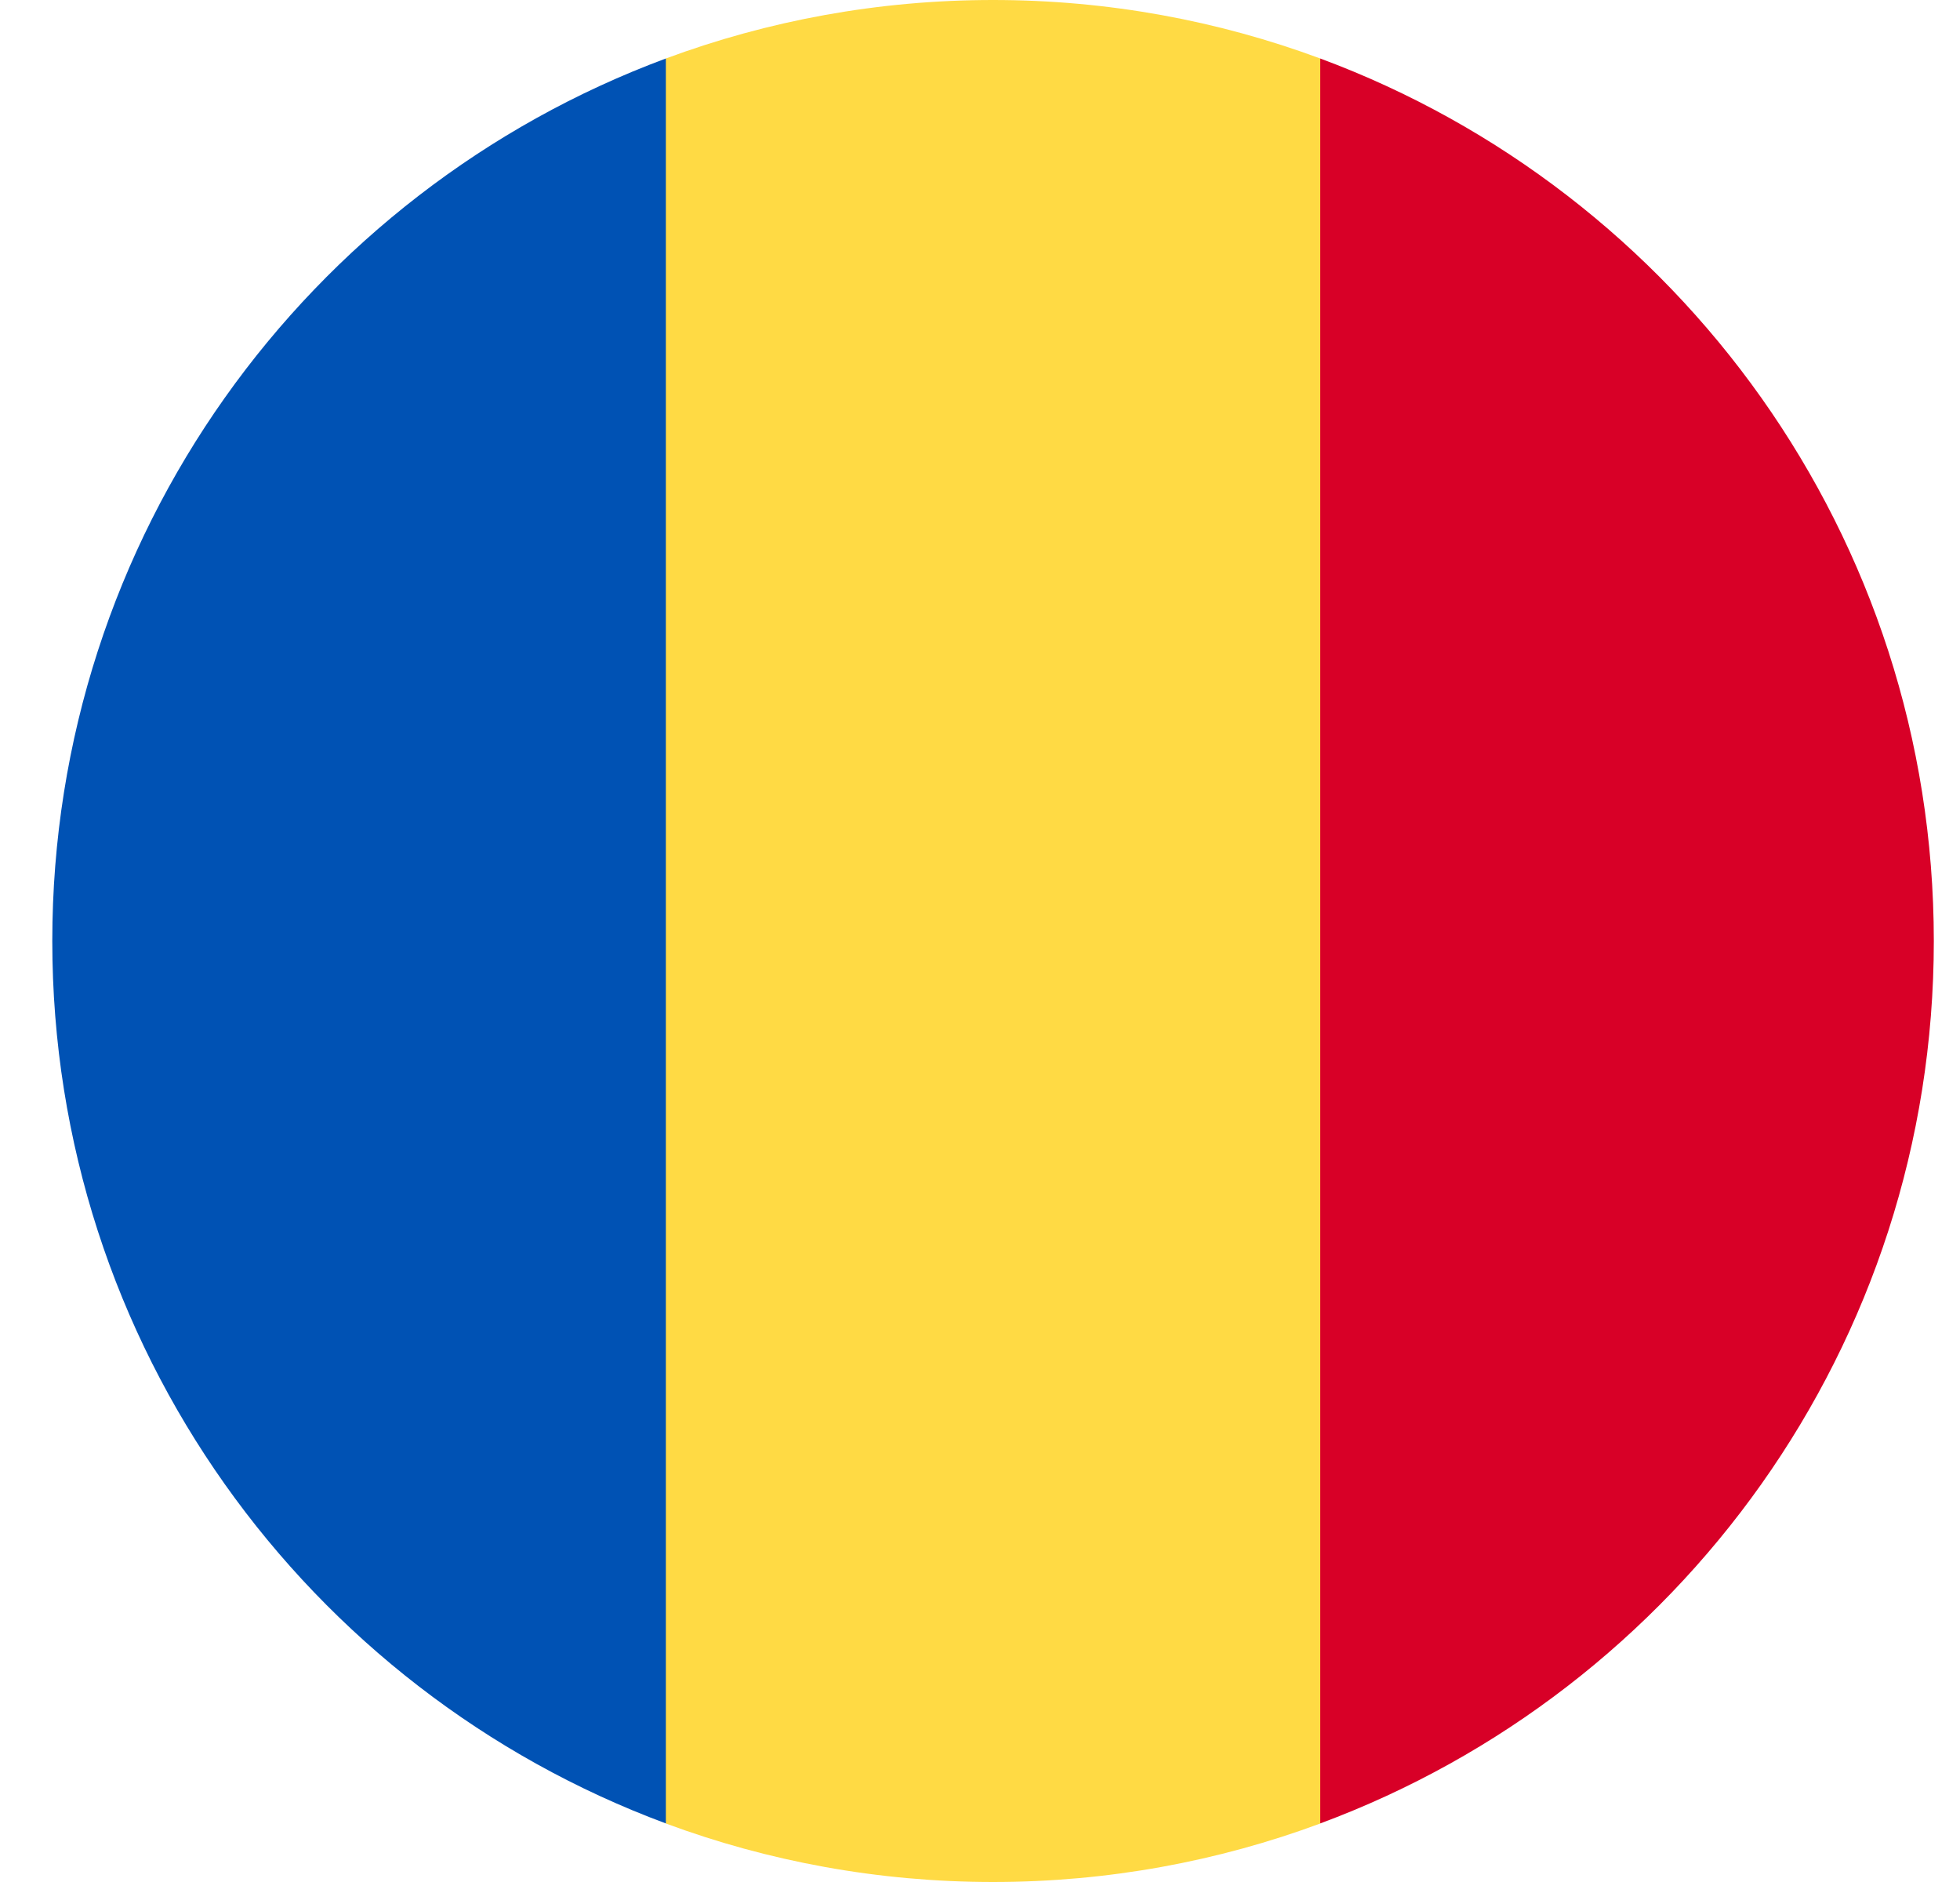
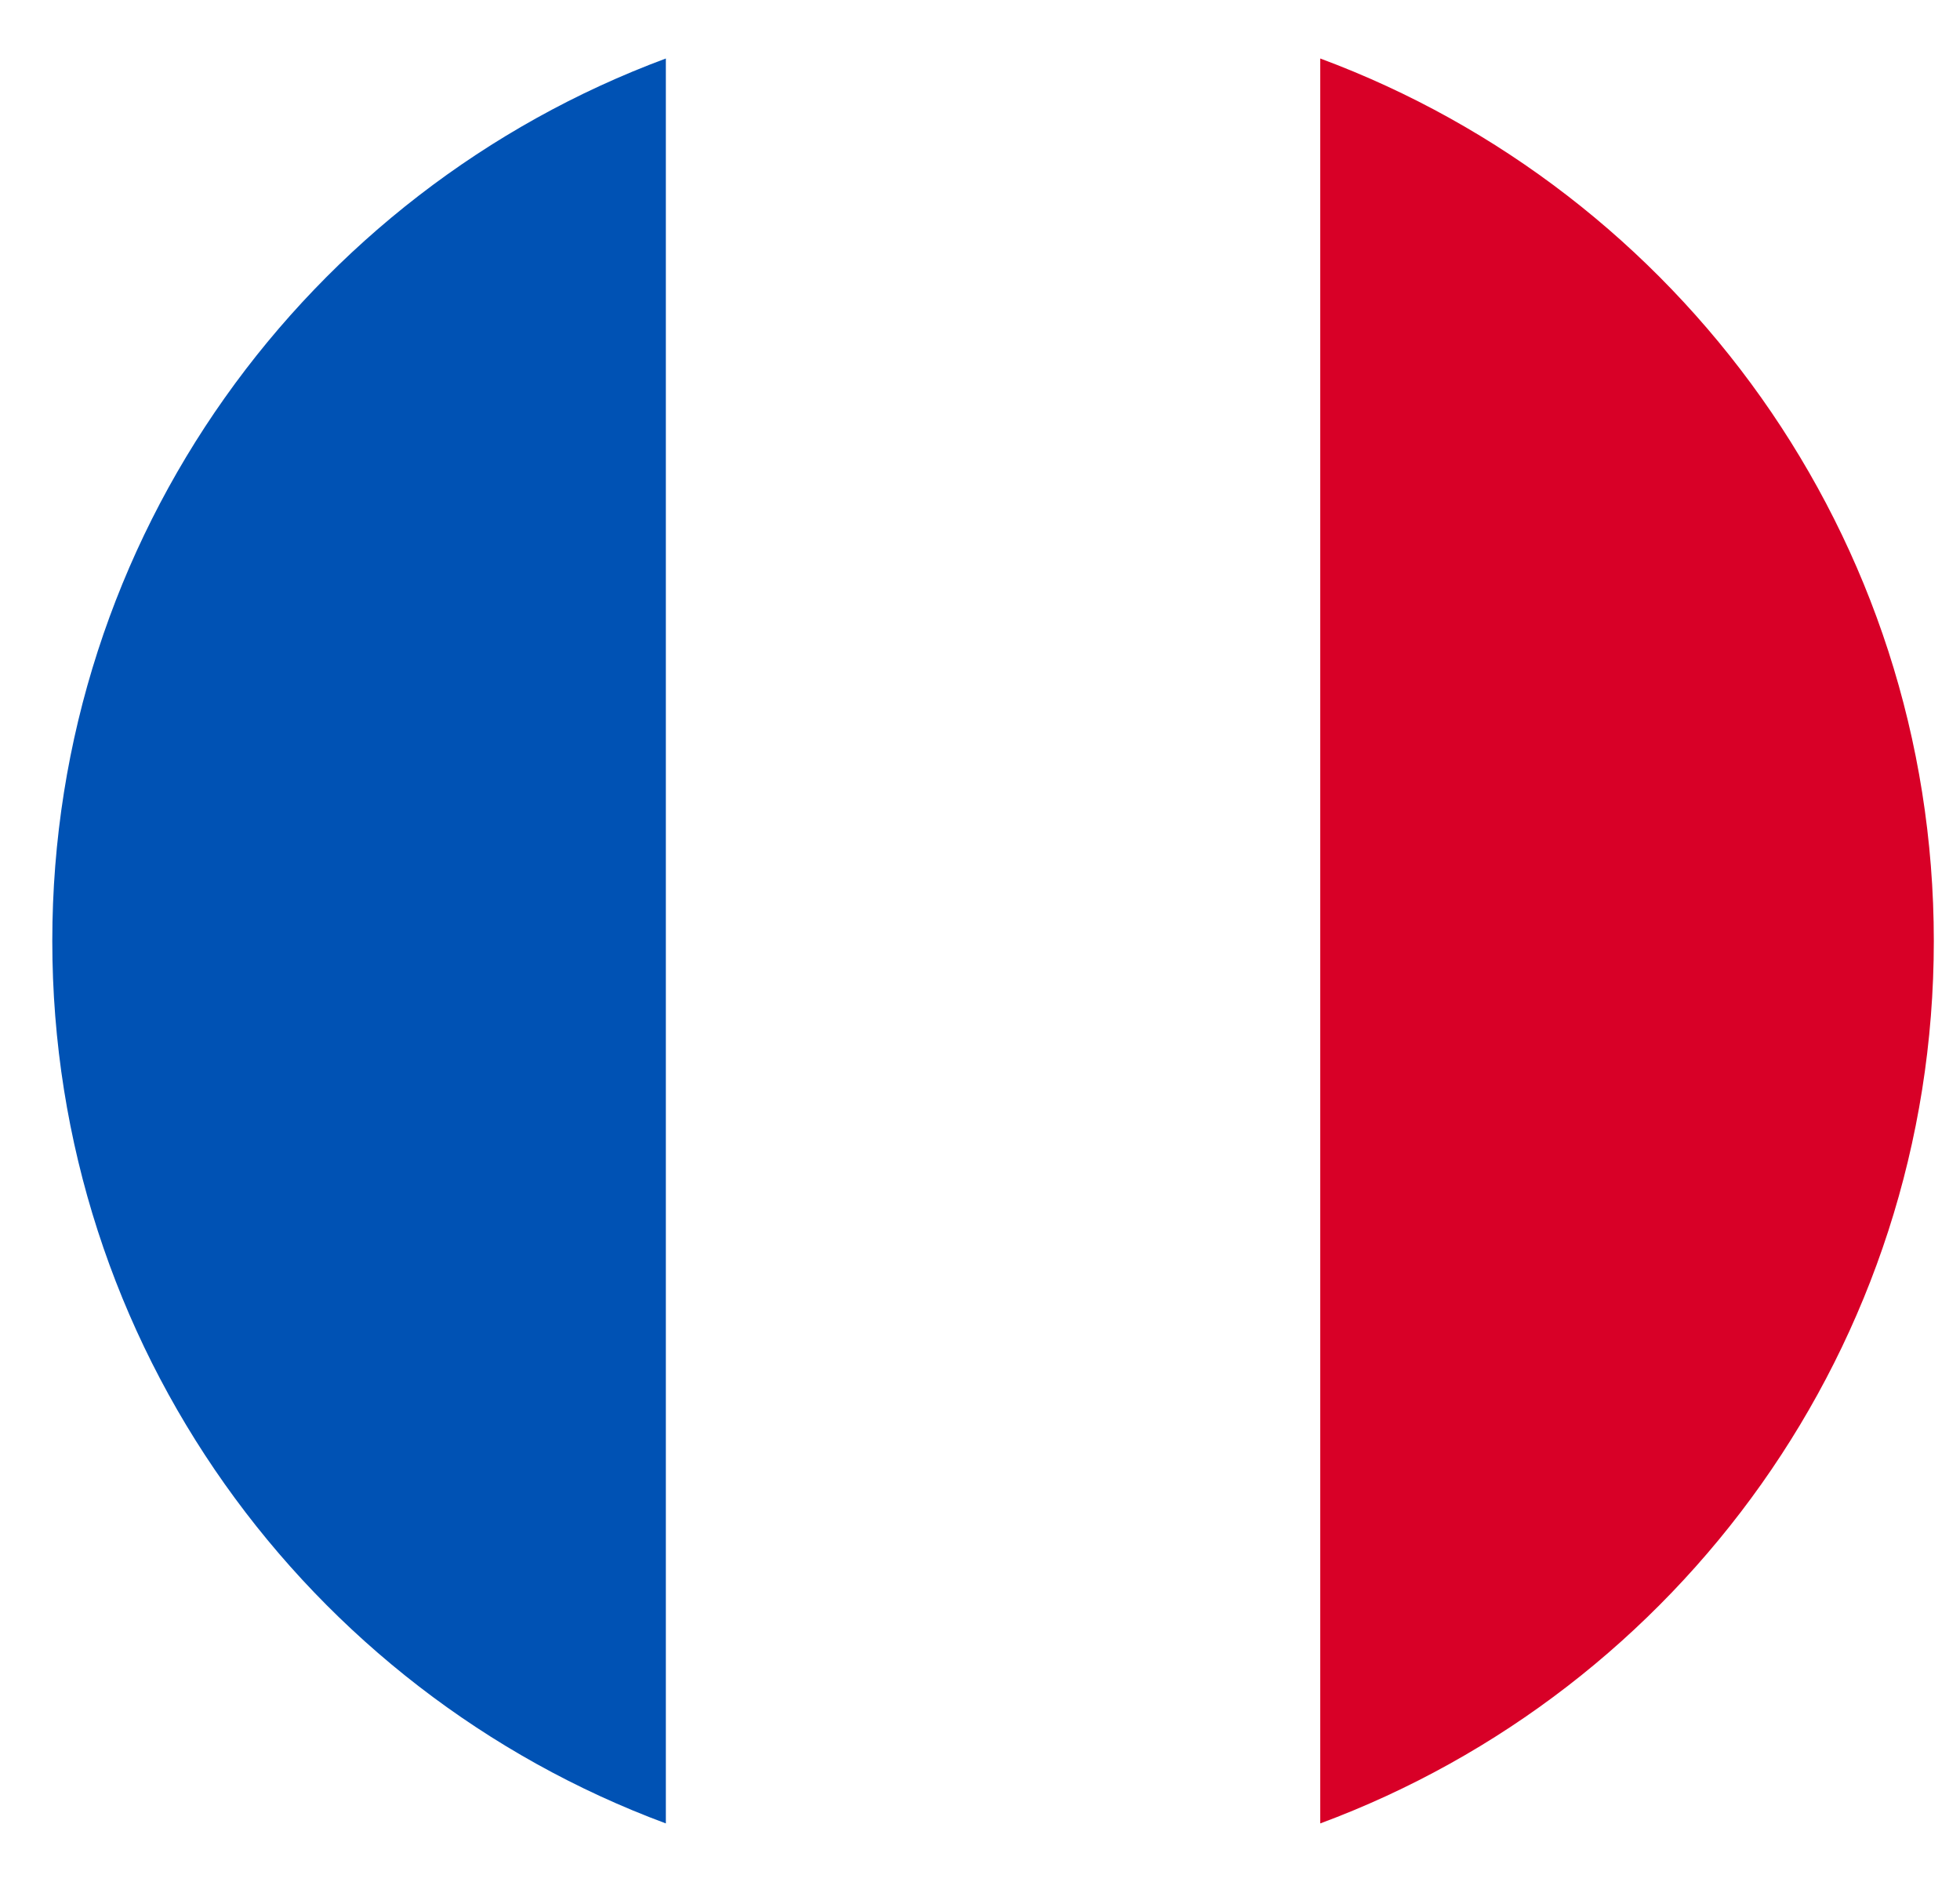
<svg xmlns="http://www.w3.org/2000/svg" width="25" height="24" viewBox="0 0 25 24" fill="none">
  <g clip-path="url(#clip0_548_6182)">
-     <path d="M16.84 0.746C15.54 0.264 14.134 6.23894e-09 12.667 6.23894e-09C11.199 -4.68688e-05 9.793 0.264 8.493 0.746L7.449 12L8.493 23.254C9.793 23.736 11.199 24 12.667 24C14.134 24 15.54 23.736 16.84 23.254L17.884 12L16.84 0.746Z" fill="#FFDA44" />
    <path d="M24.666 12C24.666 6.84 21.41 2.442 16.84 0.746V23.253C21.41 21.558 24.666 17.159 24.666 12Z" fill="#D80027" />
    <path d="M0.667 12C0.667 17.159 3.923 21.558 8.493 23.253L8.493 0.746C3.923 2.442 0.667 6.84 0.667 12H0.667Z" fill="#0052B4" />
  </g>
  <defs>
    <clipPath id="clip0_548_6182">
      <rect width="24" height="24" fill="white" transform="translate(0.667)" />
    </clipPath>
  </defs>
</svg>